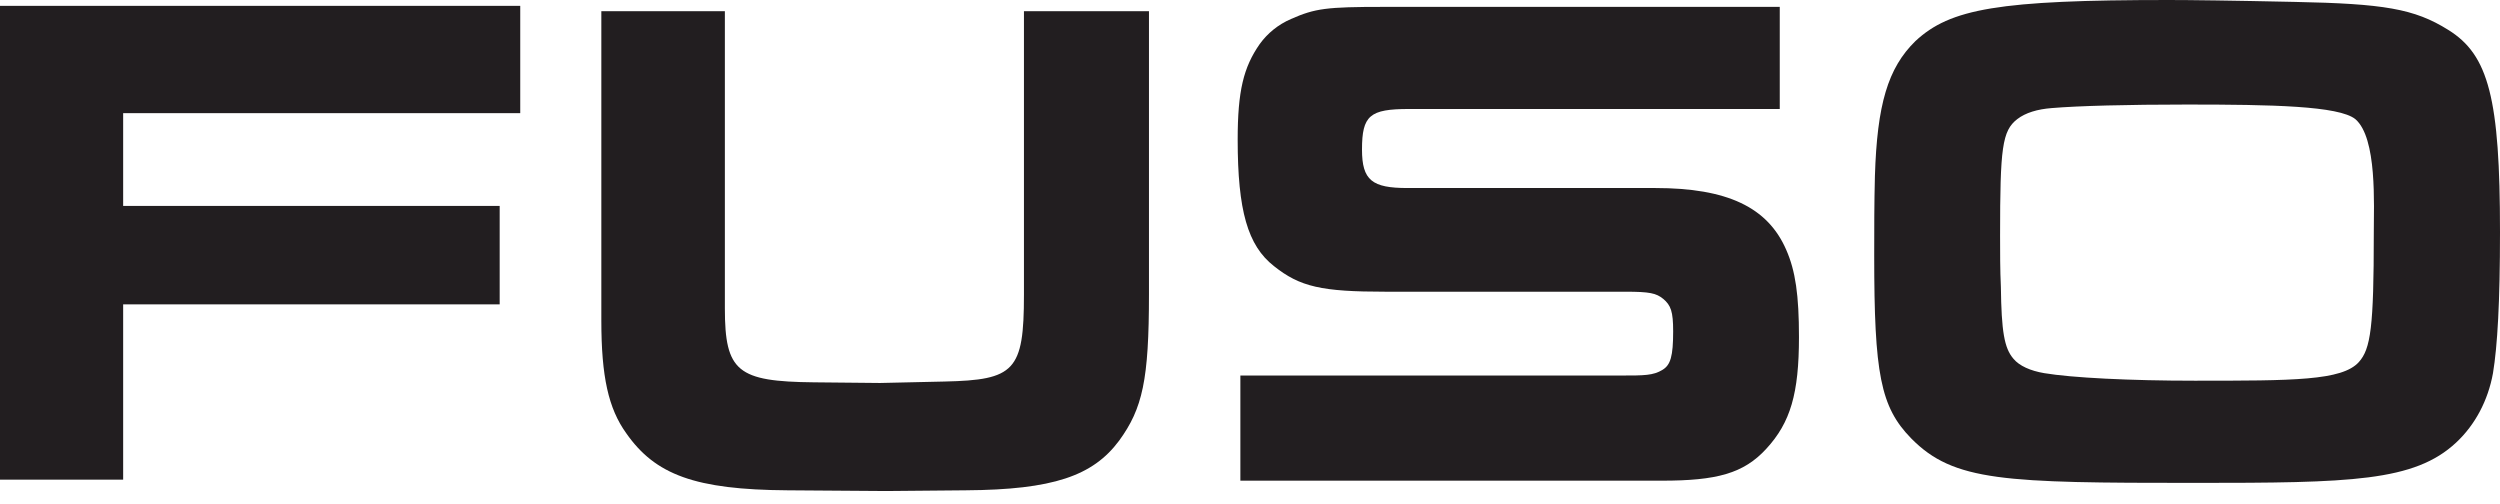
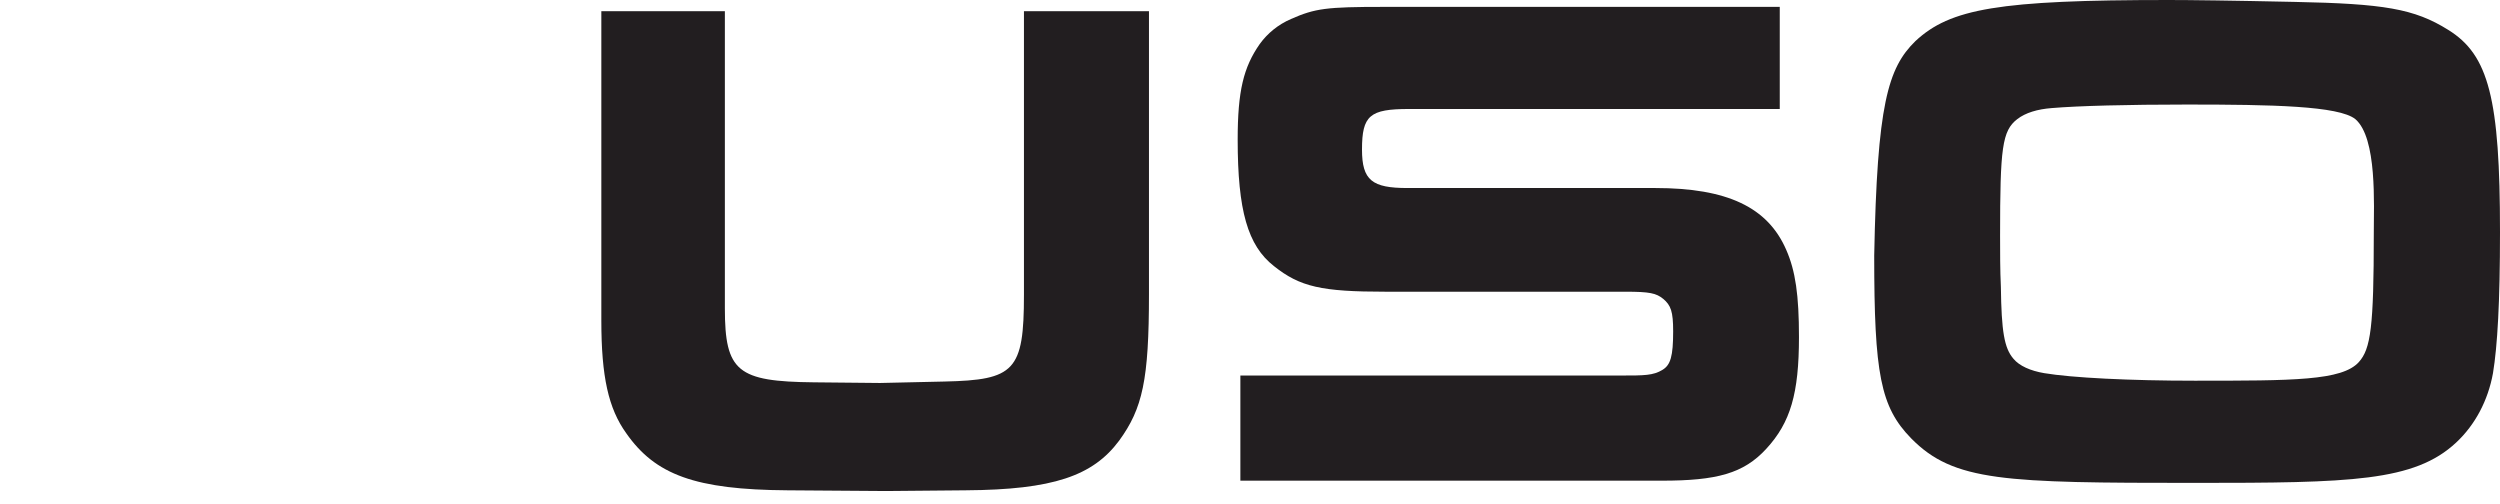
<svg xmlns="http://www.w3.org/2000/svg" width="114" height="23" viewBox="0 0 114 23" fill="none">
  <g id="layer1">
    <g id="g8696">
-       <path id="path8698" d="M5.616 5.16V9.39H22.785V13.879H5.616V21.872H0V0.267H23.723V5.16H5.616Z" fill="#221E20" />
-     </g>
+       </g>
    <g id="g8708">
-       <path id="path8710" d="M113.68 17.015C113.456 18.257 112.87 19.369 112 20.181C110.089 21.962 107.198 22.02 100.077 22.02C91.392 22.02 89.09 21.962 87.15 19.99C85.747 18.556 85.464 17.039 85.464 11.654C85.464 10.454 85.464 9.264 85.496 8.028C85.596 4.767 86.086 3.104 87.341 1.876C88.931 0.392 91.141 6.86646e-05 98.882 6.86646e-05C99.849 6.86646e-05 101.757 0.024 104.645 0.087C108.689 0.169 110.089 0.392 111.637 1.361C113.488 2.504 114 4.5 114 10.582C114 13.773 113.884 15.775 113.68 17.015ZM107.402 5.431C106.645 4.827 103.605 4.767 99.716 4.767C97.033 4.767 94.762 4.827 93.563 4.928C92.904 4.979 92.367 5.14 91.988 5.431C91.297 5.968 91.204 6.736 91.204 10.753C91.204 11.521 91.204 12.305 91.24 13.083C91.266 15.104 91.392 15.872 91.813 16.359C92.081 16.685 92.591 16.909 93.213 17.015C94.474 17.227 97.123 17.36 100.077 17.36C104.579 17.36 106.793 17.36 107.561 16.513C108.107 15.909 108.245 14.904 108.245 10.658C108.245 9.327 108.403 6.286 107.402 5.431Z" fill="#221E20" />
+       <path id="path8710" d="M113.68 17.015C113.456 18.257 112.87 19.369 112 20.181C110.089 21.962 107.198 22.02 100.077 22.02C91.392 22.02 89.09 21.962 87.15 19.99C85.747 18.556 85.464 17.039 85.464 11.654C85.596 4.767 86.086 3.104 87.341 1.876C88.931 0.392 91.141 6.86646e-05 98.882 6.86646e-05C99.849 6.86646e-05 101.757 0.024 104.645 0.087C108.689 0.169 110.089 0.392 111.637 1.361C113.488 2.504 114 4.5 114 10.582C114 13.773 113.884 15.775 113.68 17.015ZM107.402 5.431C106.645 4.827 103.605 4.767 99.716 4.767C97.033 4.767 94.762 4.827 93.563 4.928C92.904 4.979 92.367 5.14 91.988 5.431C91.297 5.968 91.204 6.736 91.204 10.753C91.204 11.521 91.204 12.305 91.24 13.083C91.266 15.104 91.392 15.872 91.813 16.359C92.081 16.685 92.591 16.909 93.213 17.015C94.474 17.227 97.123 17.36 100.077 17.36C104.579 17.36 106.793 17.36 107.561 16.513C108.107 15.909 108.245 14.904 108.245 10.658C108.245 9.327 108.403 6.286 107.402 5.431Z" fill="#221E20" />
    </g>
    <g id="g8712">
      <path id="path8714" d="M80.544 20.463C79.508 21.596 78.272 21.919 75.779 21.919H56.561V17.124H73.943C74.972 17.124 75.387 17.124 75.808 16.866C76.177 16.645 76.296 16.245 76.296 15.111C76.296 14.207 76.194 13.923 75.841 13.627C75.522 13.368 75.226 13.302 74.122 13.302H63.181C60.262 13.302 59.282 13.082 58.089 12.132C56.897 11.198 56.438 9.606 56.438 6.367C56.438 4.155 56.702 3.069 57.446 2.005C57.798 1.518 58.287 1.118 58.869 0.867C59.97 0.38 60.497 0.314 63.078 0.314H81.157V4.97H64.251C62.463 4.97 62.107 5.261 62.107 6.82C62.107 8.225 62.569 8.574 64.179 8.574H75.481C78.762 8.574 80.607 9.448 81.451 11.39C81.875 12.352 82.033 13.466 82.033 15.369C82.033 17.941 81.647 19.267 80.544 20.463Z" fill="#221E20" />
    </g>
    <g id="g8716">
      <path id="path8718" d="M51.033 20.094C49.834 21.703 48.023 22.331 44.034 22.358L40.411 22.391L35.912 22.358C31.7 22.331 29.878 21.648 28.557 19.756C27.744 18.626 27.421 17.175 27.421 14.616V0.512H33.054V14.063C33.054 16.947 33.636 17.398 37.111 17.434L40.128 17.464L43.066 17.398C46.268 17.328 46.692 16.915 46.692 13.443V0.512H52.393V13.412C52.393 17.328 52.101 18.626 51.033 20.094Z" fill="#221E20" />
    </g>
  </g>
</svg>